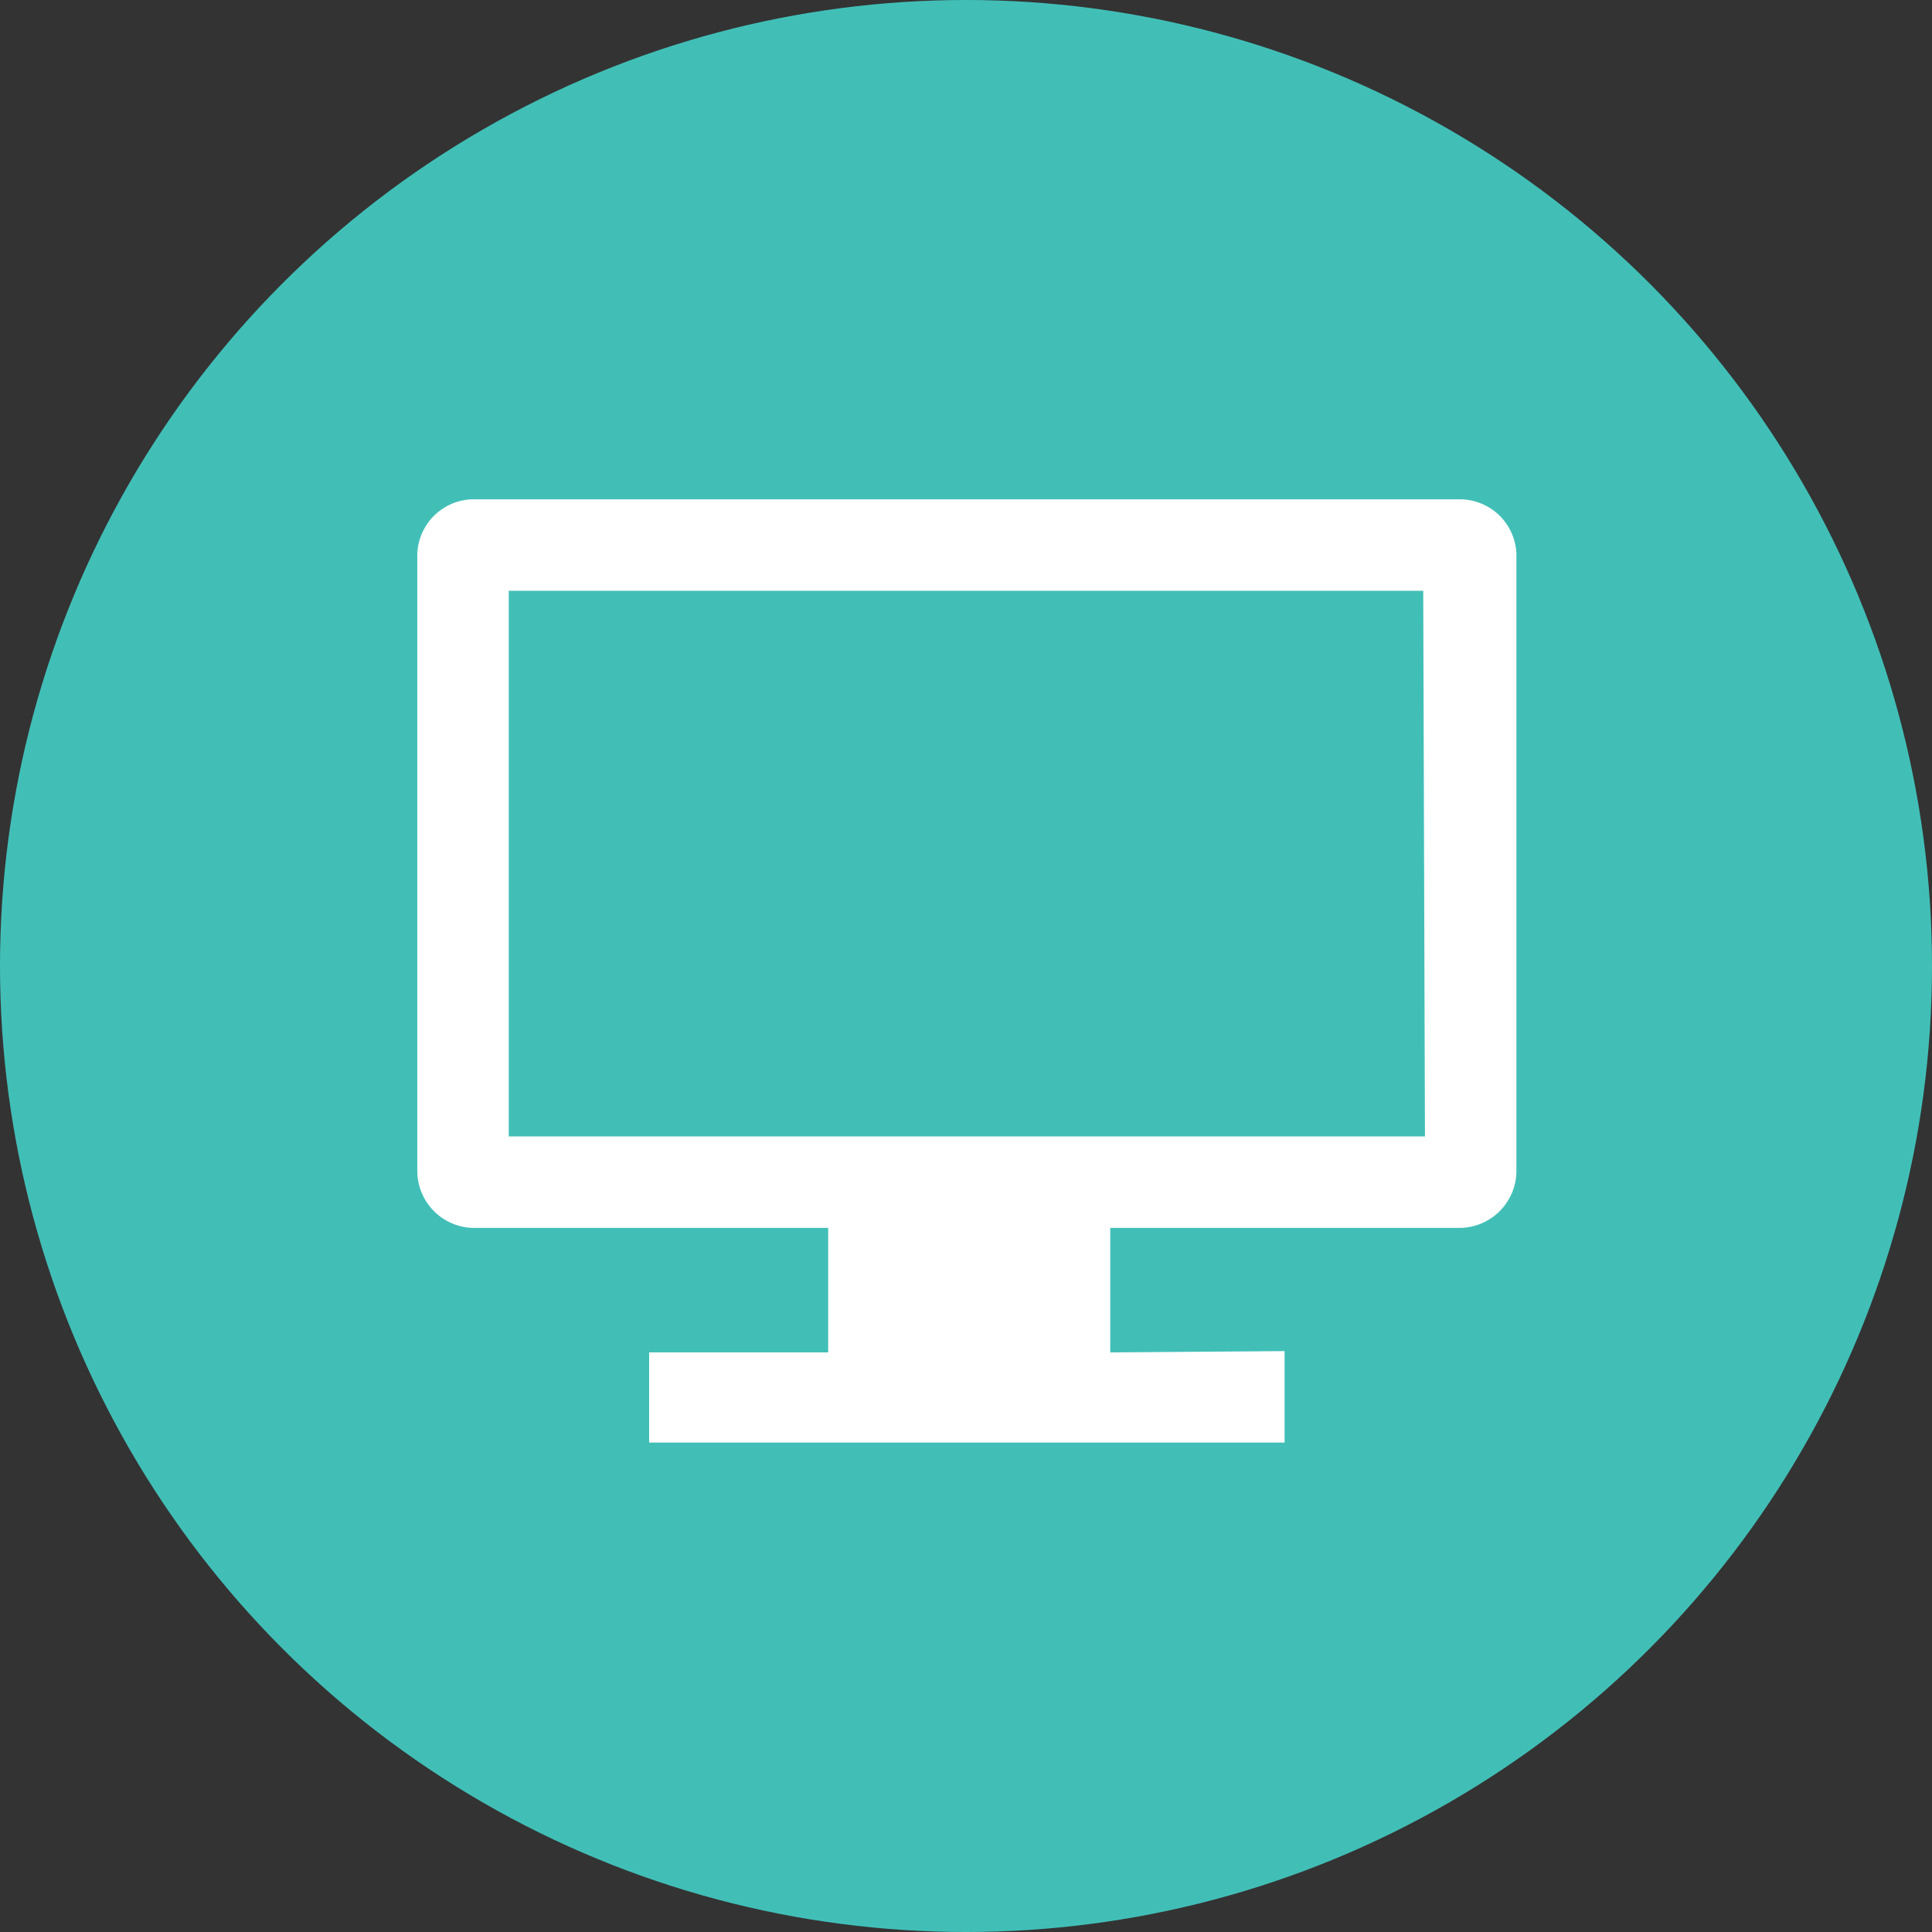
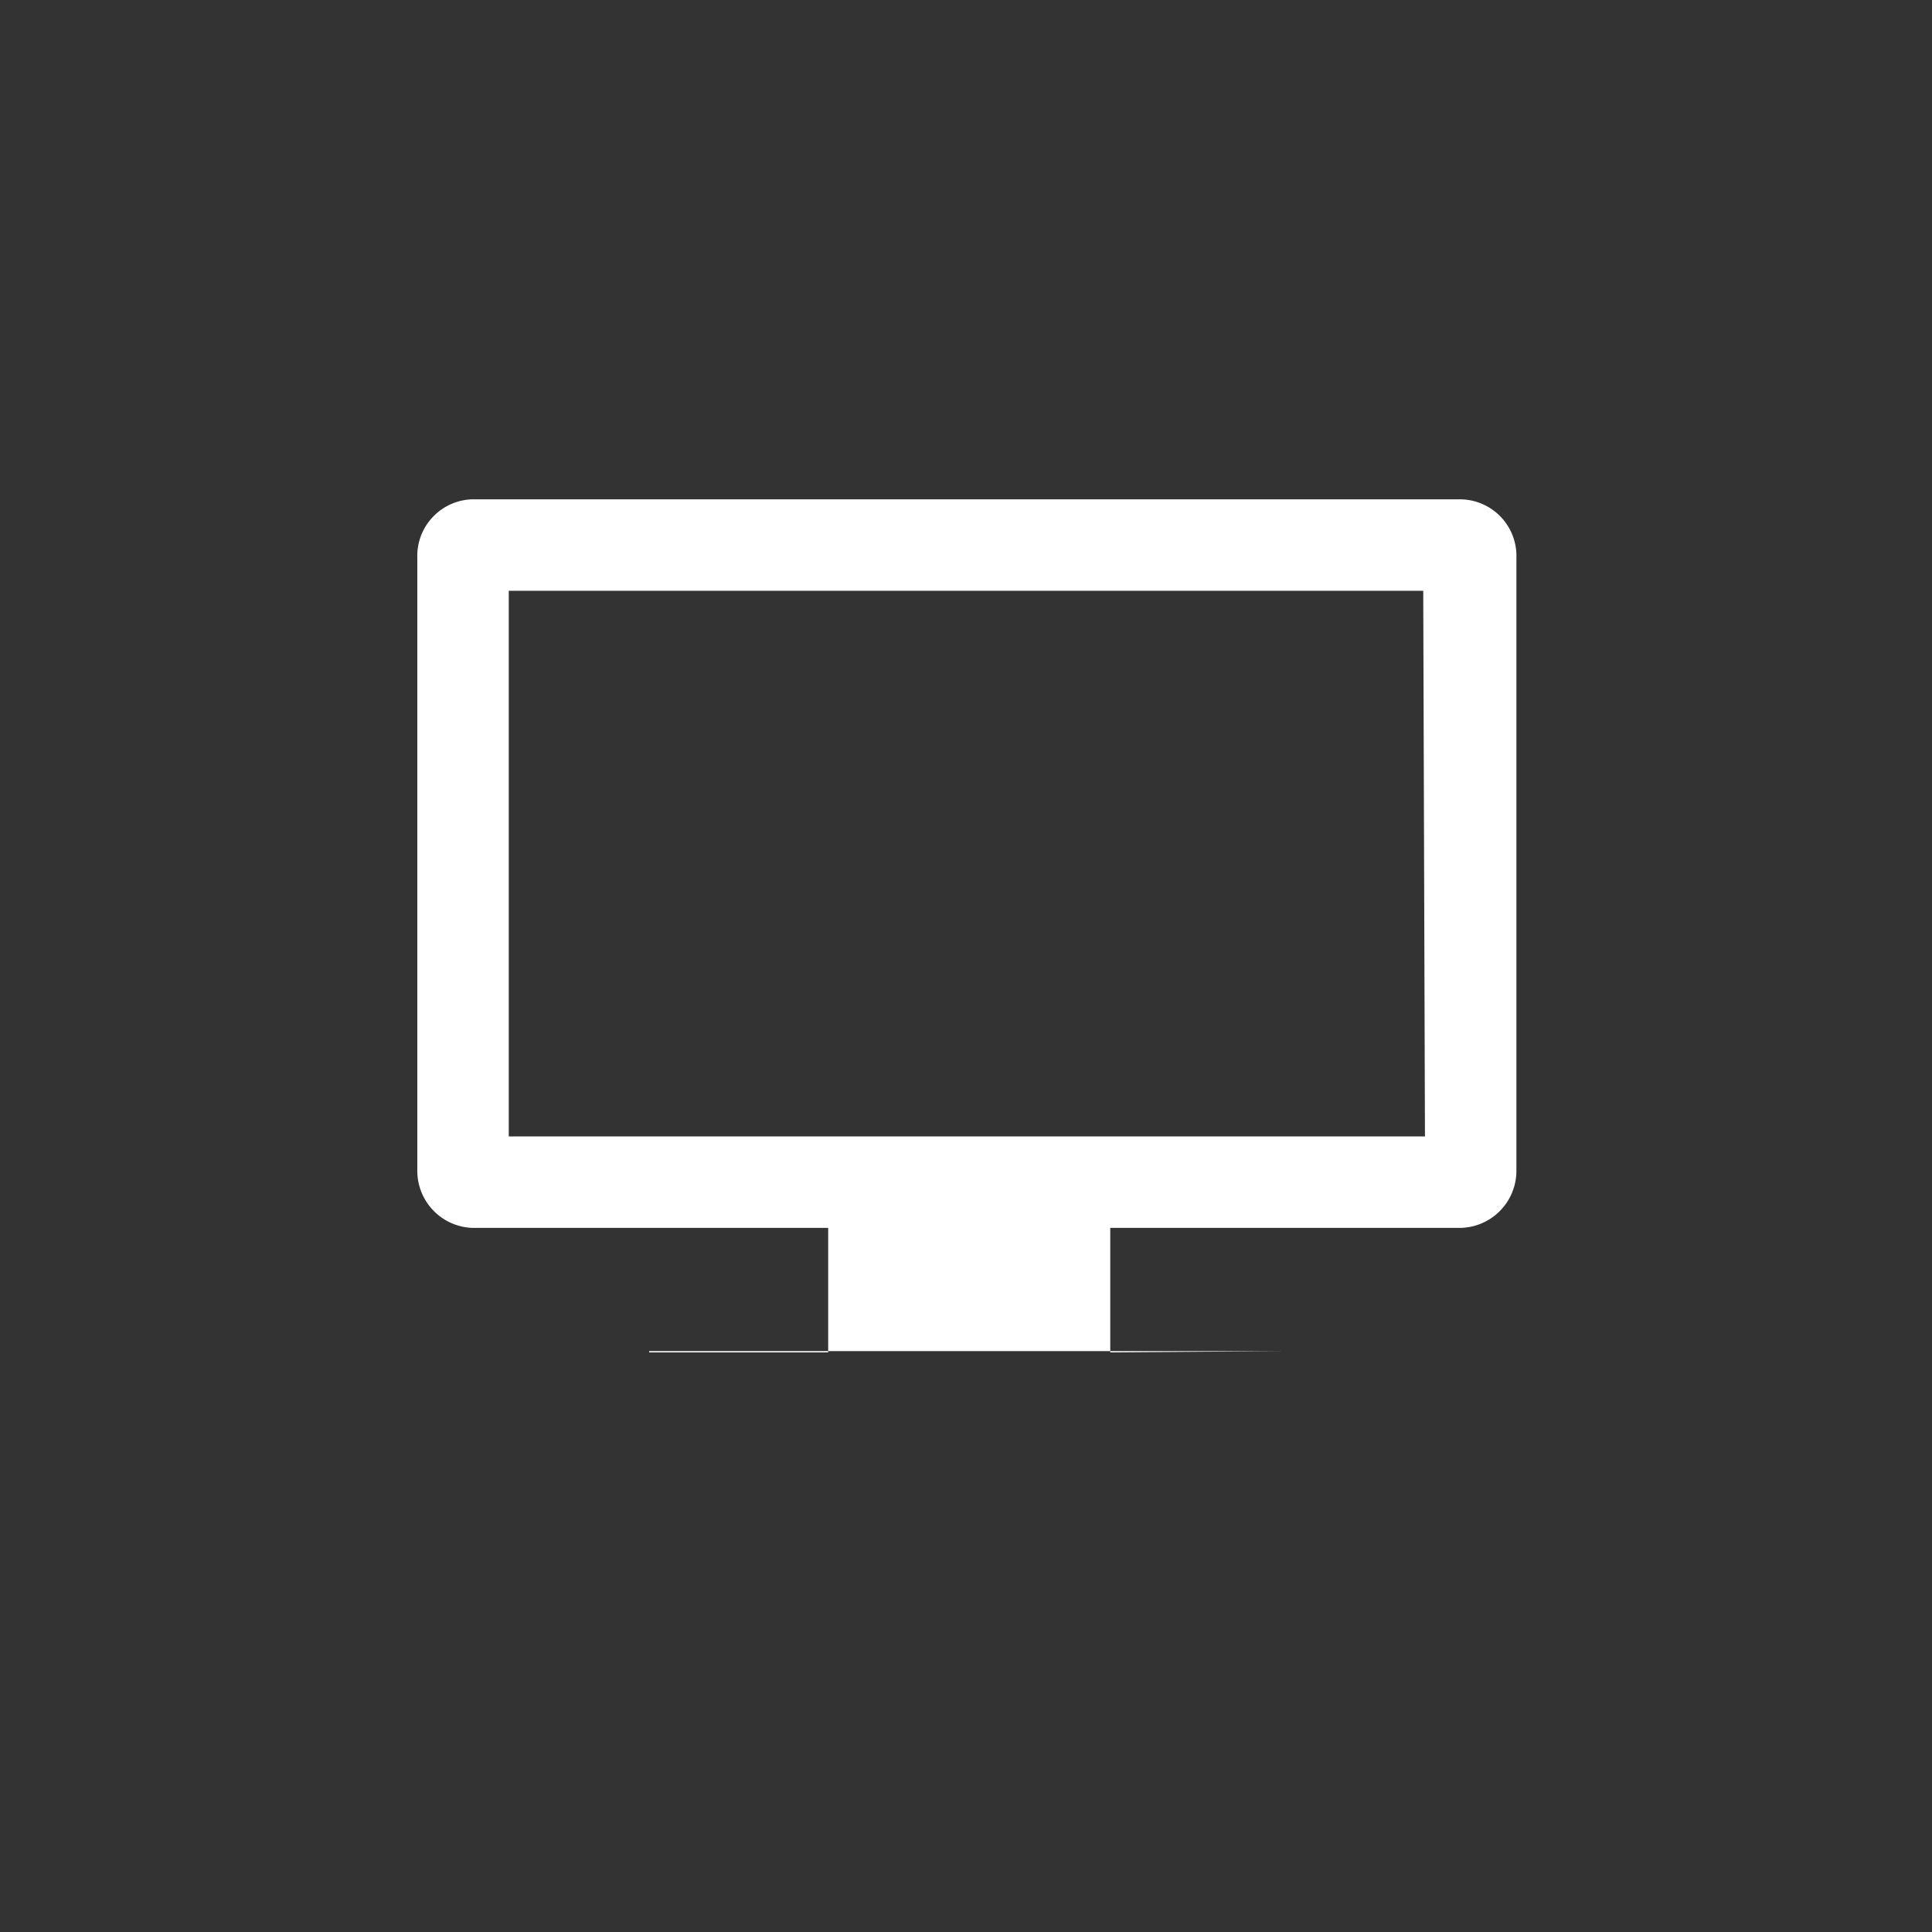
<svg xmlns="http://www.w3.org/2000/svg" id="Layer_1" data-name="Layer 1" viewBox="0 0 45 45">
  <rect x="0" y="0" width="45" height="45" fill="#333333" stroke="none" />
  <defs>
    <style>.cls-1{fill:#41bfb7;}.cls-2{fill:#fff;}</style>
  </defs>
-   <circle class="cls-1" cx="22.5" cy="22.5" r="22.5" />
-   <path class="cls-2" d="M34,11.63H11A1.32,1.32,0,0,0,9.72,13V27.28A1.33,1.33,0,0,0,11,28.6H34a1.33,1.33,0,0,0,1.32-1.32V13A1.32,1.32,0,0,0,34,11.63Zm-.81,14.84H11.85V13.76h21.3Zm-3.27,5v2.13H15.12V31.5h4.17V28.6h6.57v2.9" />
+   <path class="cls-2" d="M34,11.63H11A1.32,1.32,0,0,0,9.72,13V27.28A1.33,1.33,0,0,0,11,28.6H34a1.33,1.33,0,0,0,1.32-1.32V13A1.32,1.32,0,0,0,34,11.63Zm-.81,14.84H11.85V13.76h21.3Zm-3.27,5H15.12V31.5h4.17V28.6h6.57v2.9" />
</svg>